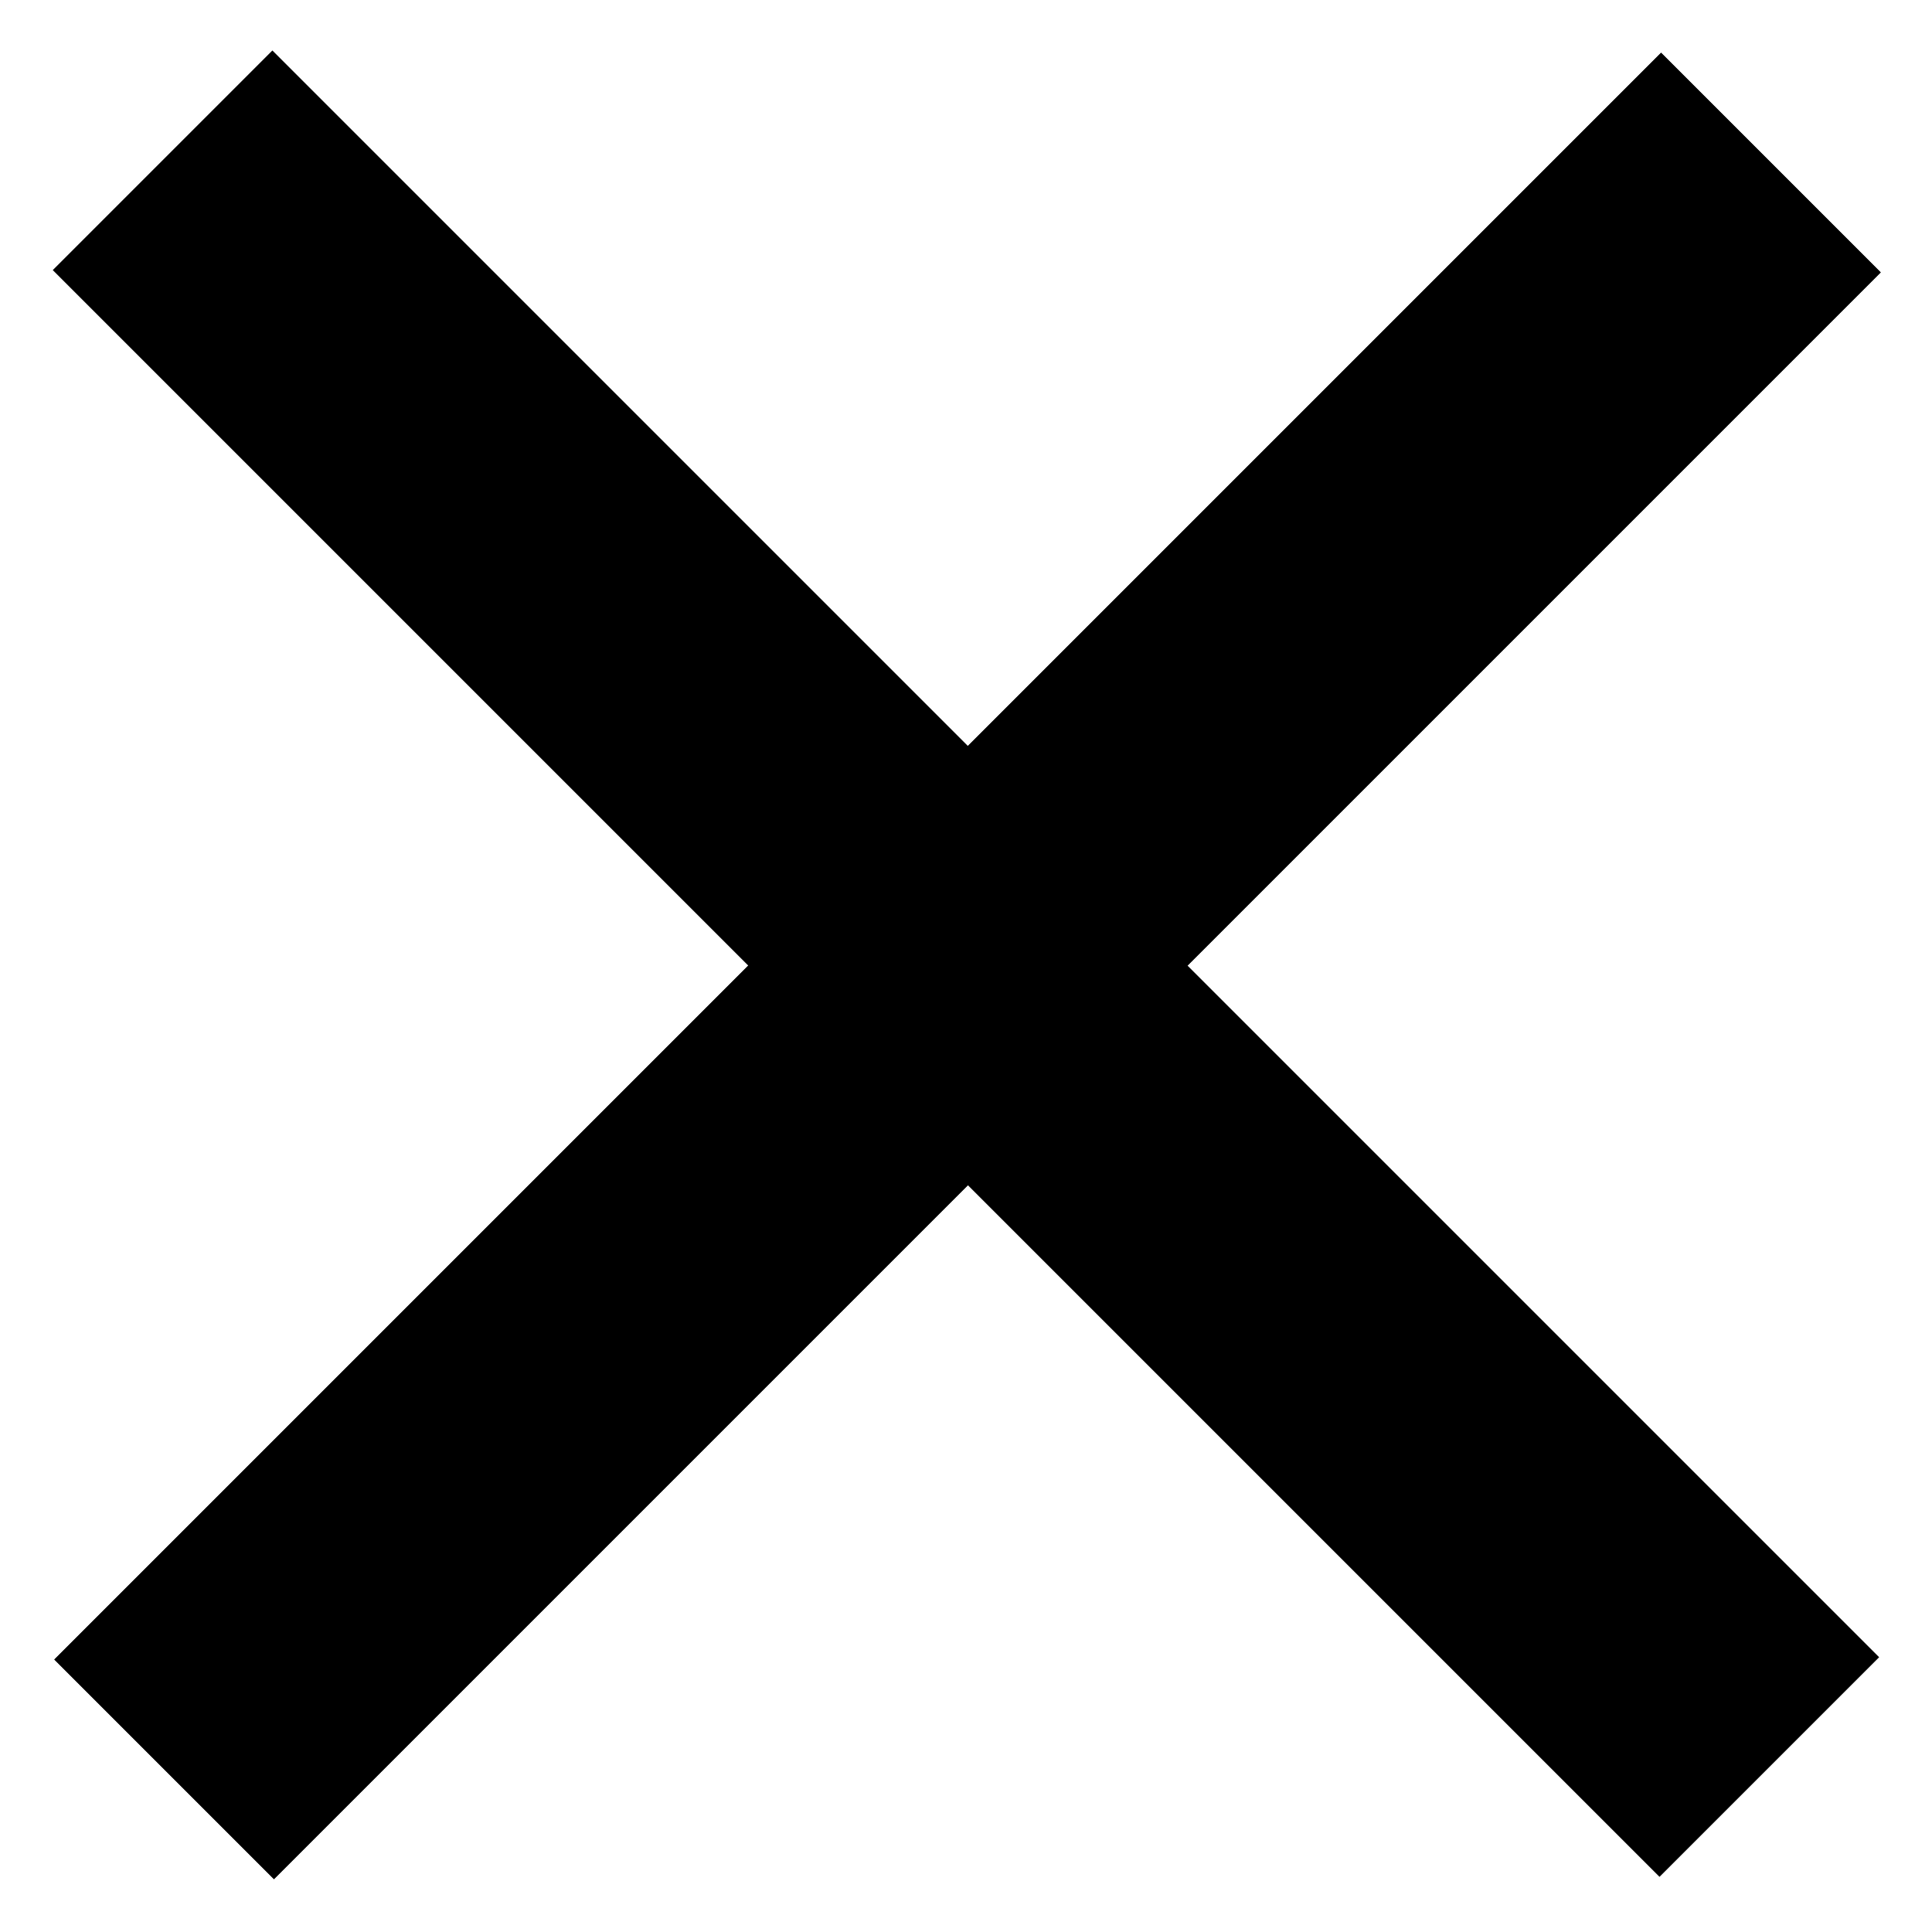
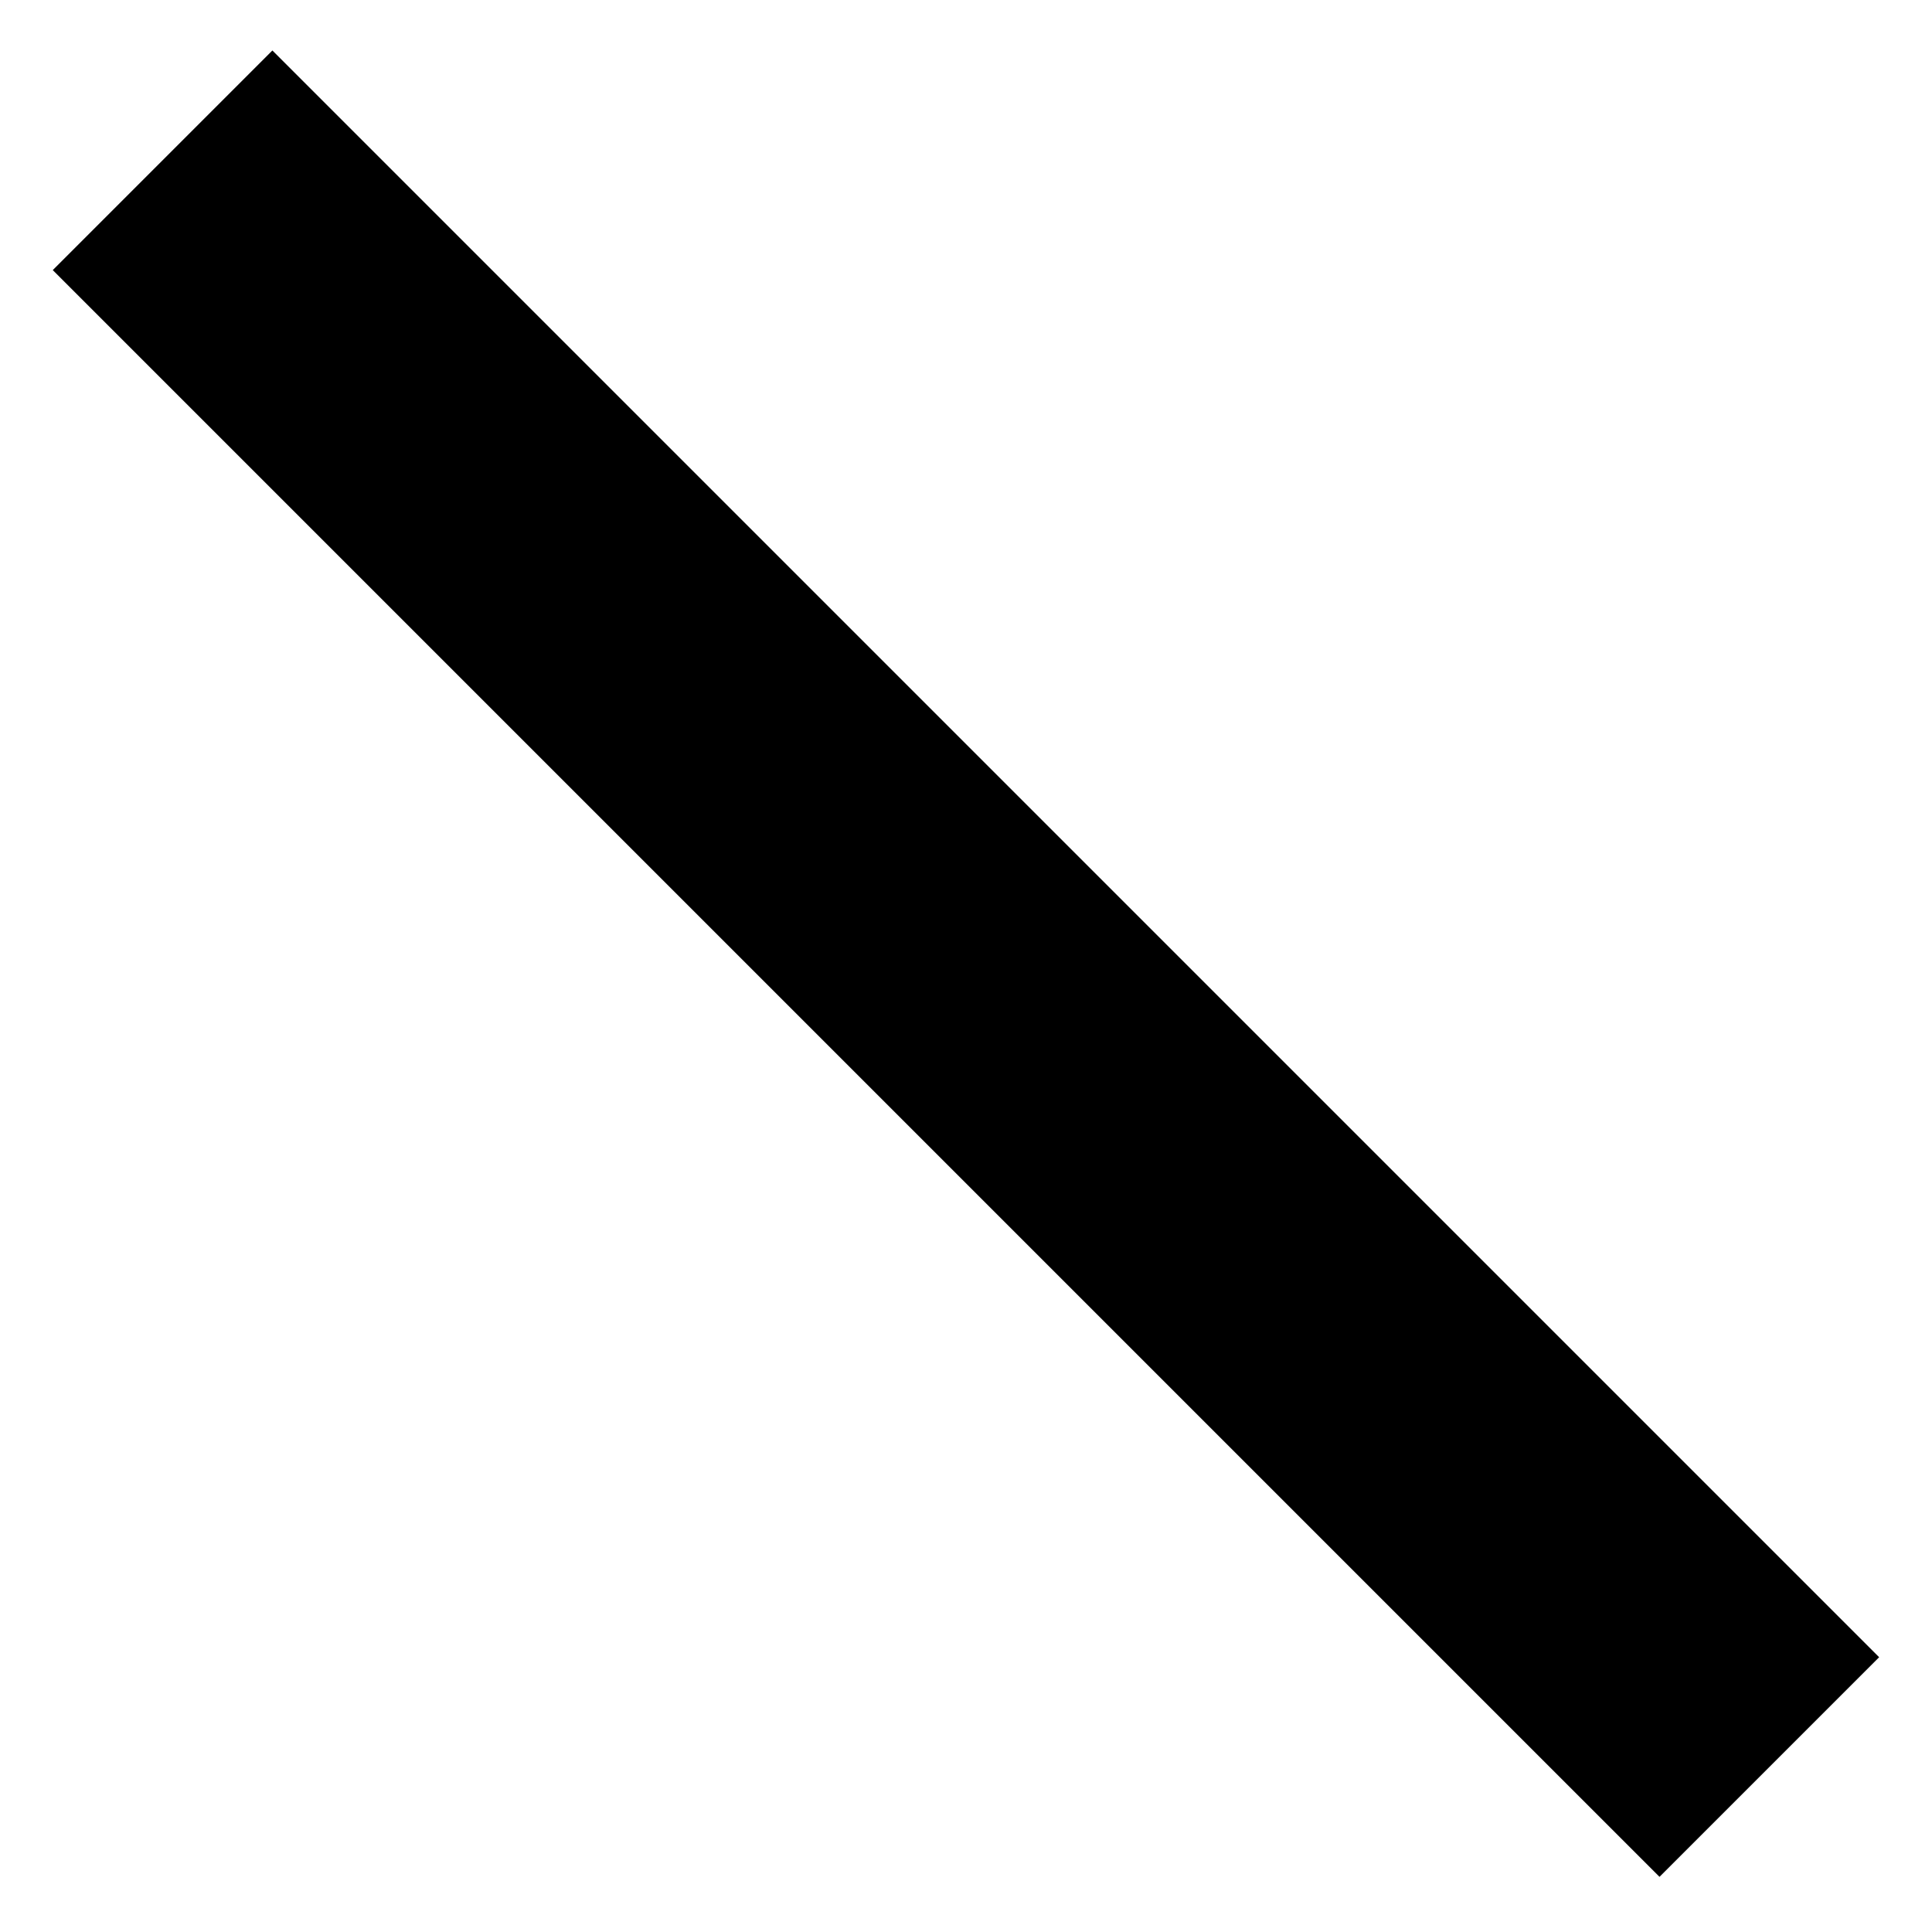
<svg xmlns="http://www.w3.org/2000/svg" version="1.1" id="Lager_1" x="0px" y="0px" viewBox="0 0 70.9 70.9" style="enable-background:new 0 0 70.9 70.9;" xml:space="preserve">
-   <rect x="29.8" y="-6.3" transform="matrix(0.707 0.707 -0.707 0.707 35.435 -14.678)" width="11.4" height="83.4" />
  <rect x="29.8" y="-6.3" transform="matrix(0.707 -0.707 0.707 0.707 -14.678 35.435)" width="11.4" height="83.4" />
-   <rect x="29.8" y="-6.3" transform="matrix(0.707 0.707 -0.707 0.707 35.435 -14.678)" width="11.4" height="83.4" />
</svg>